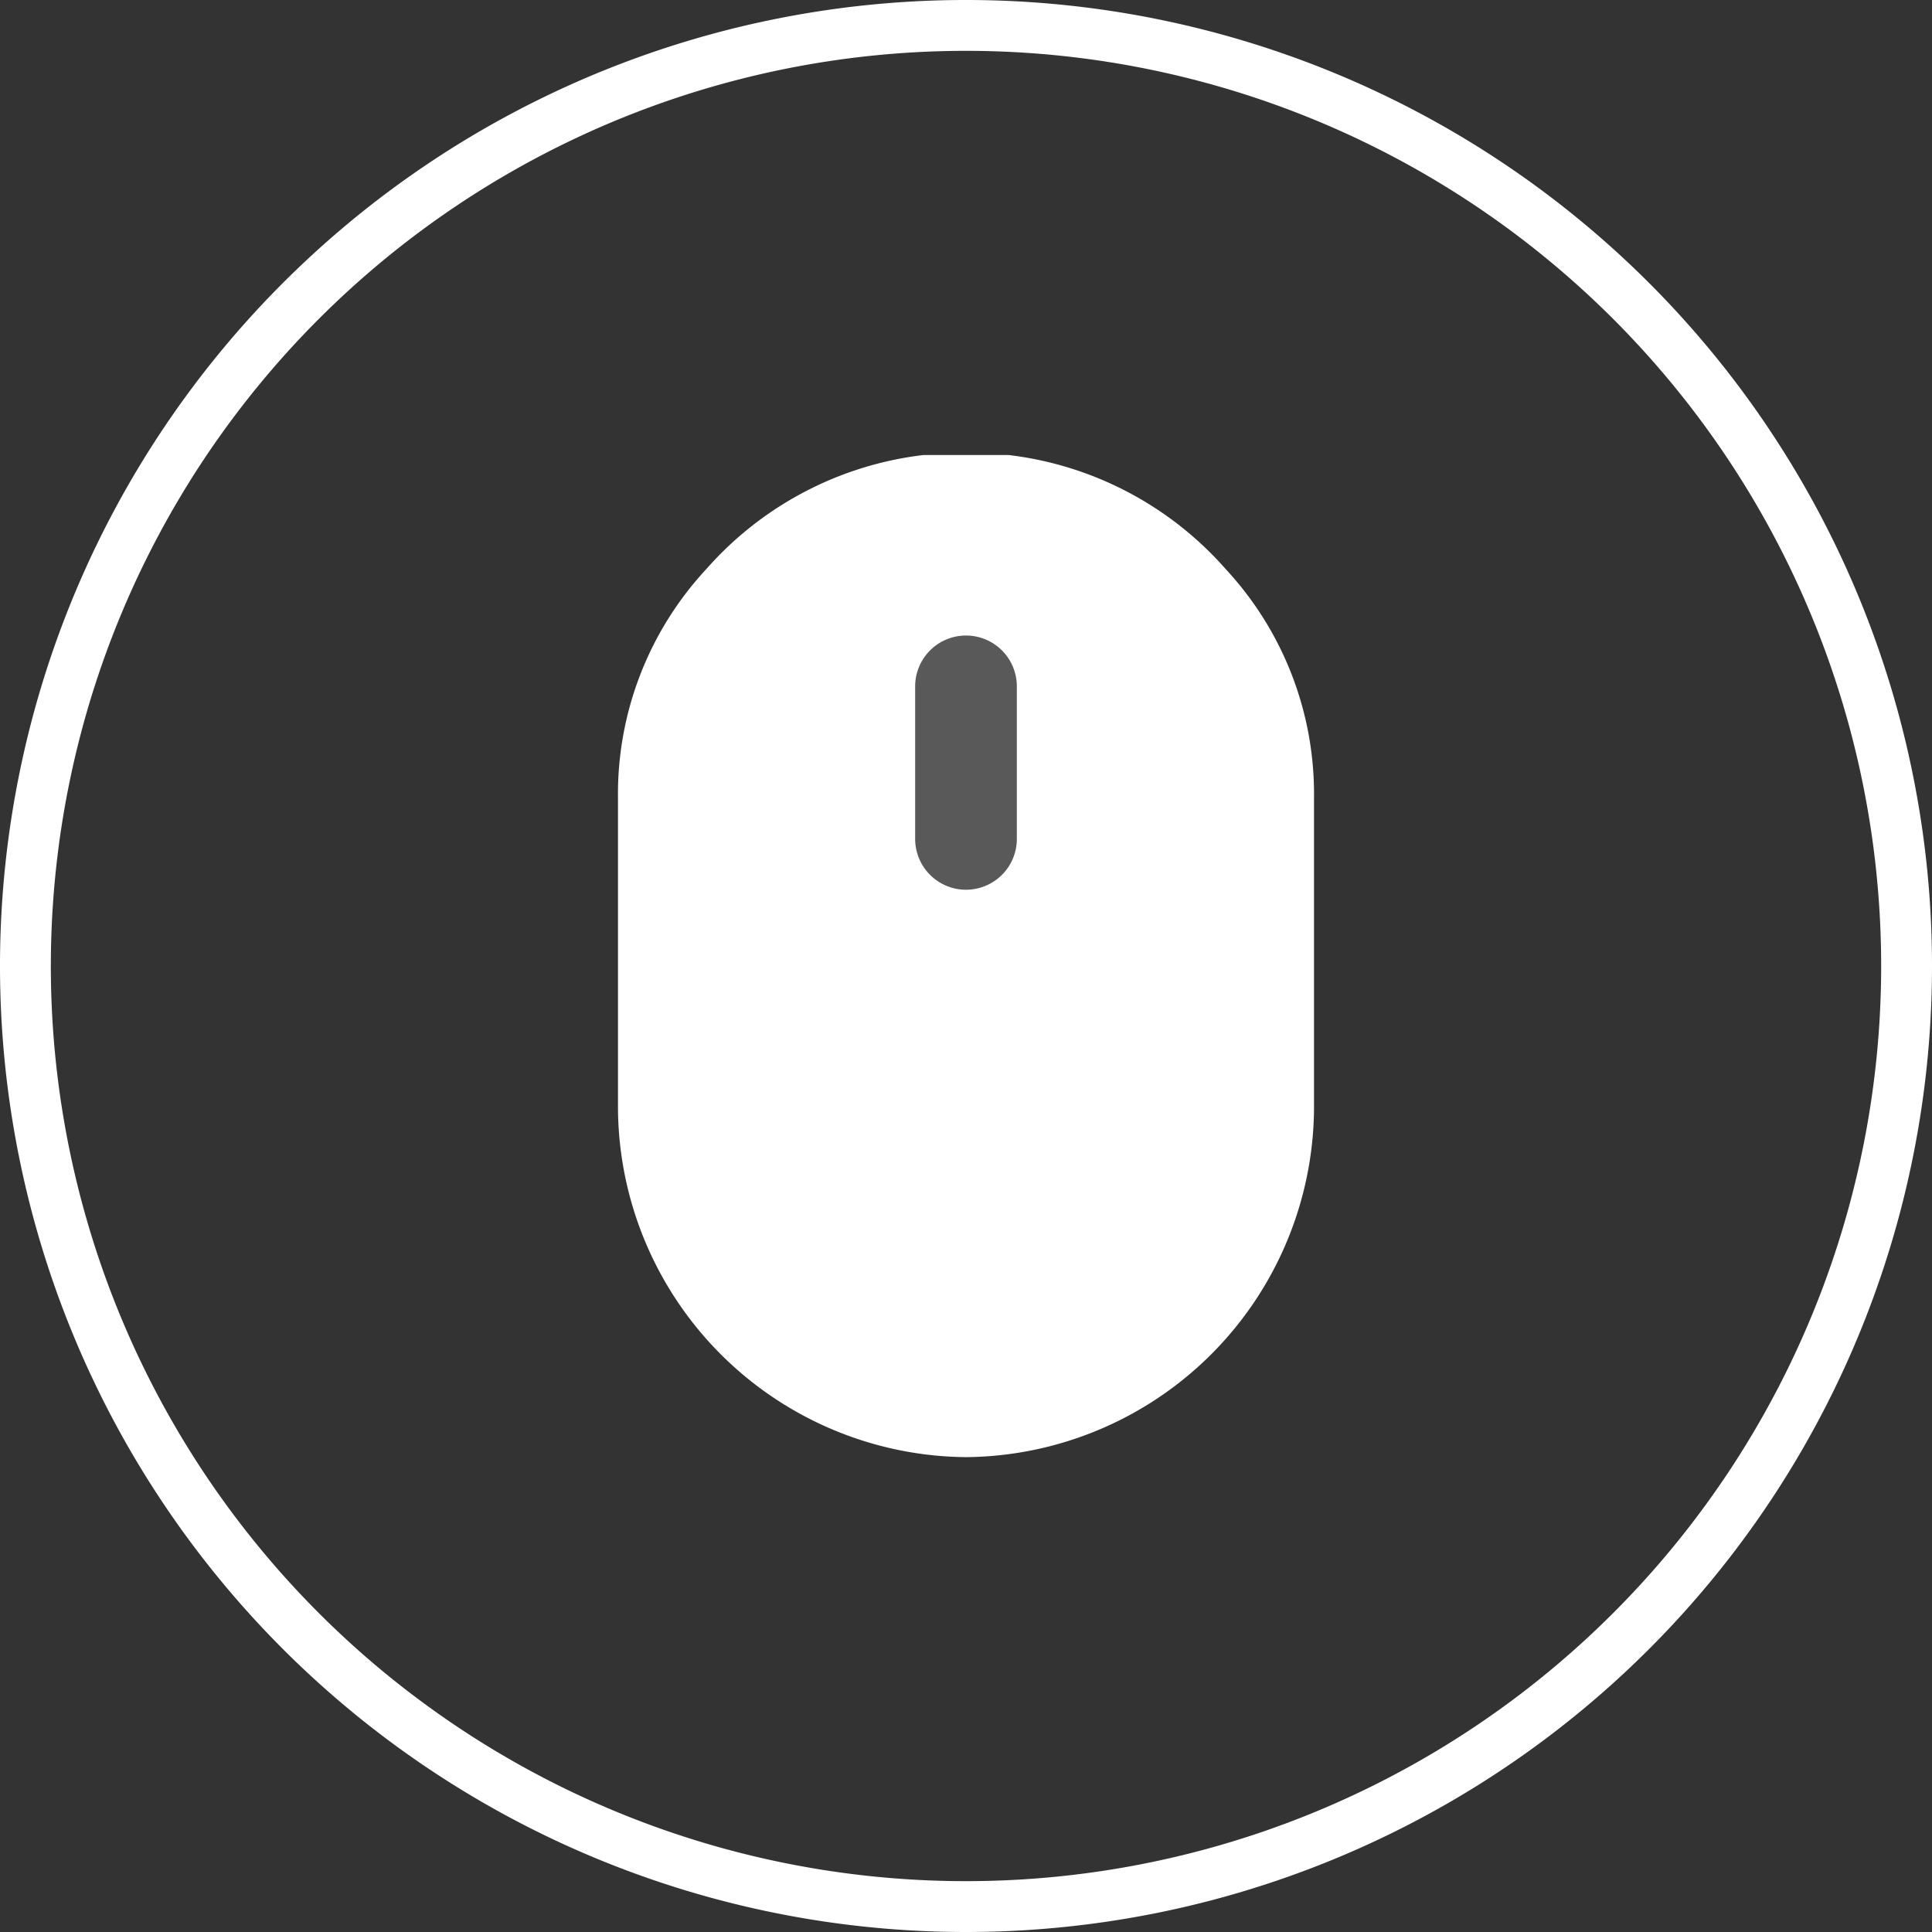
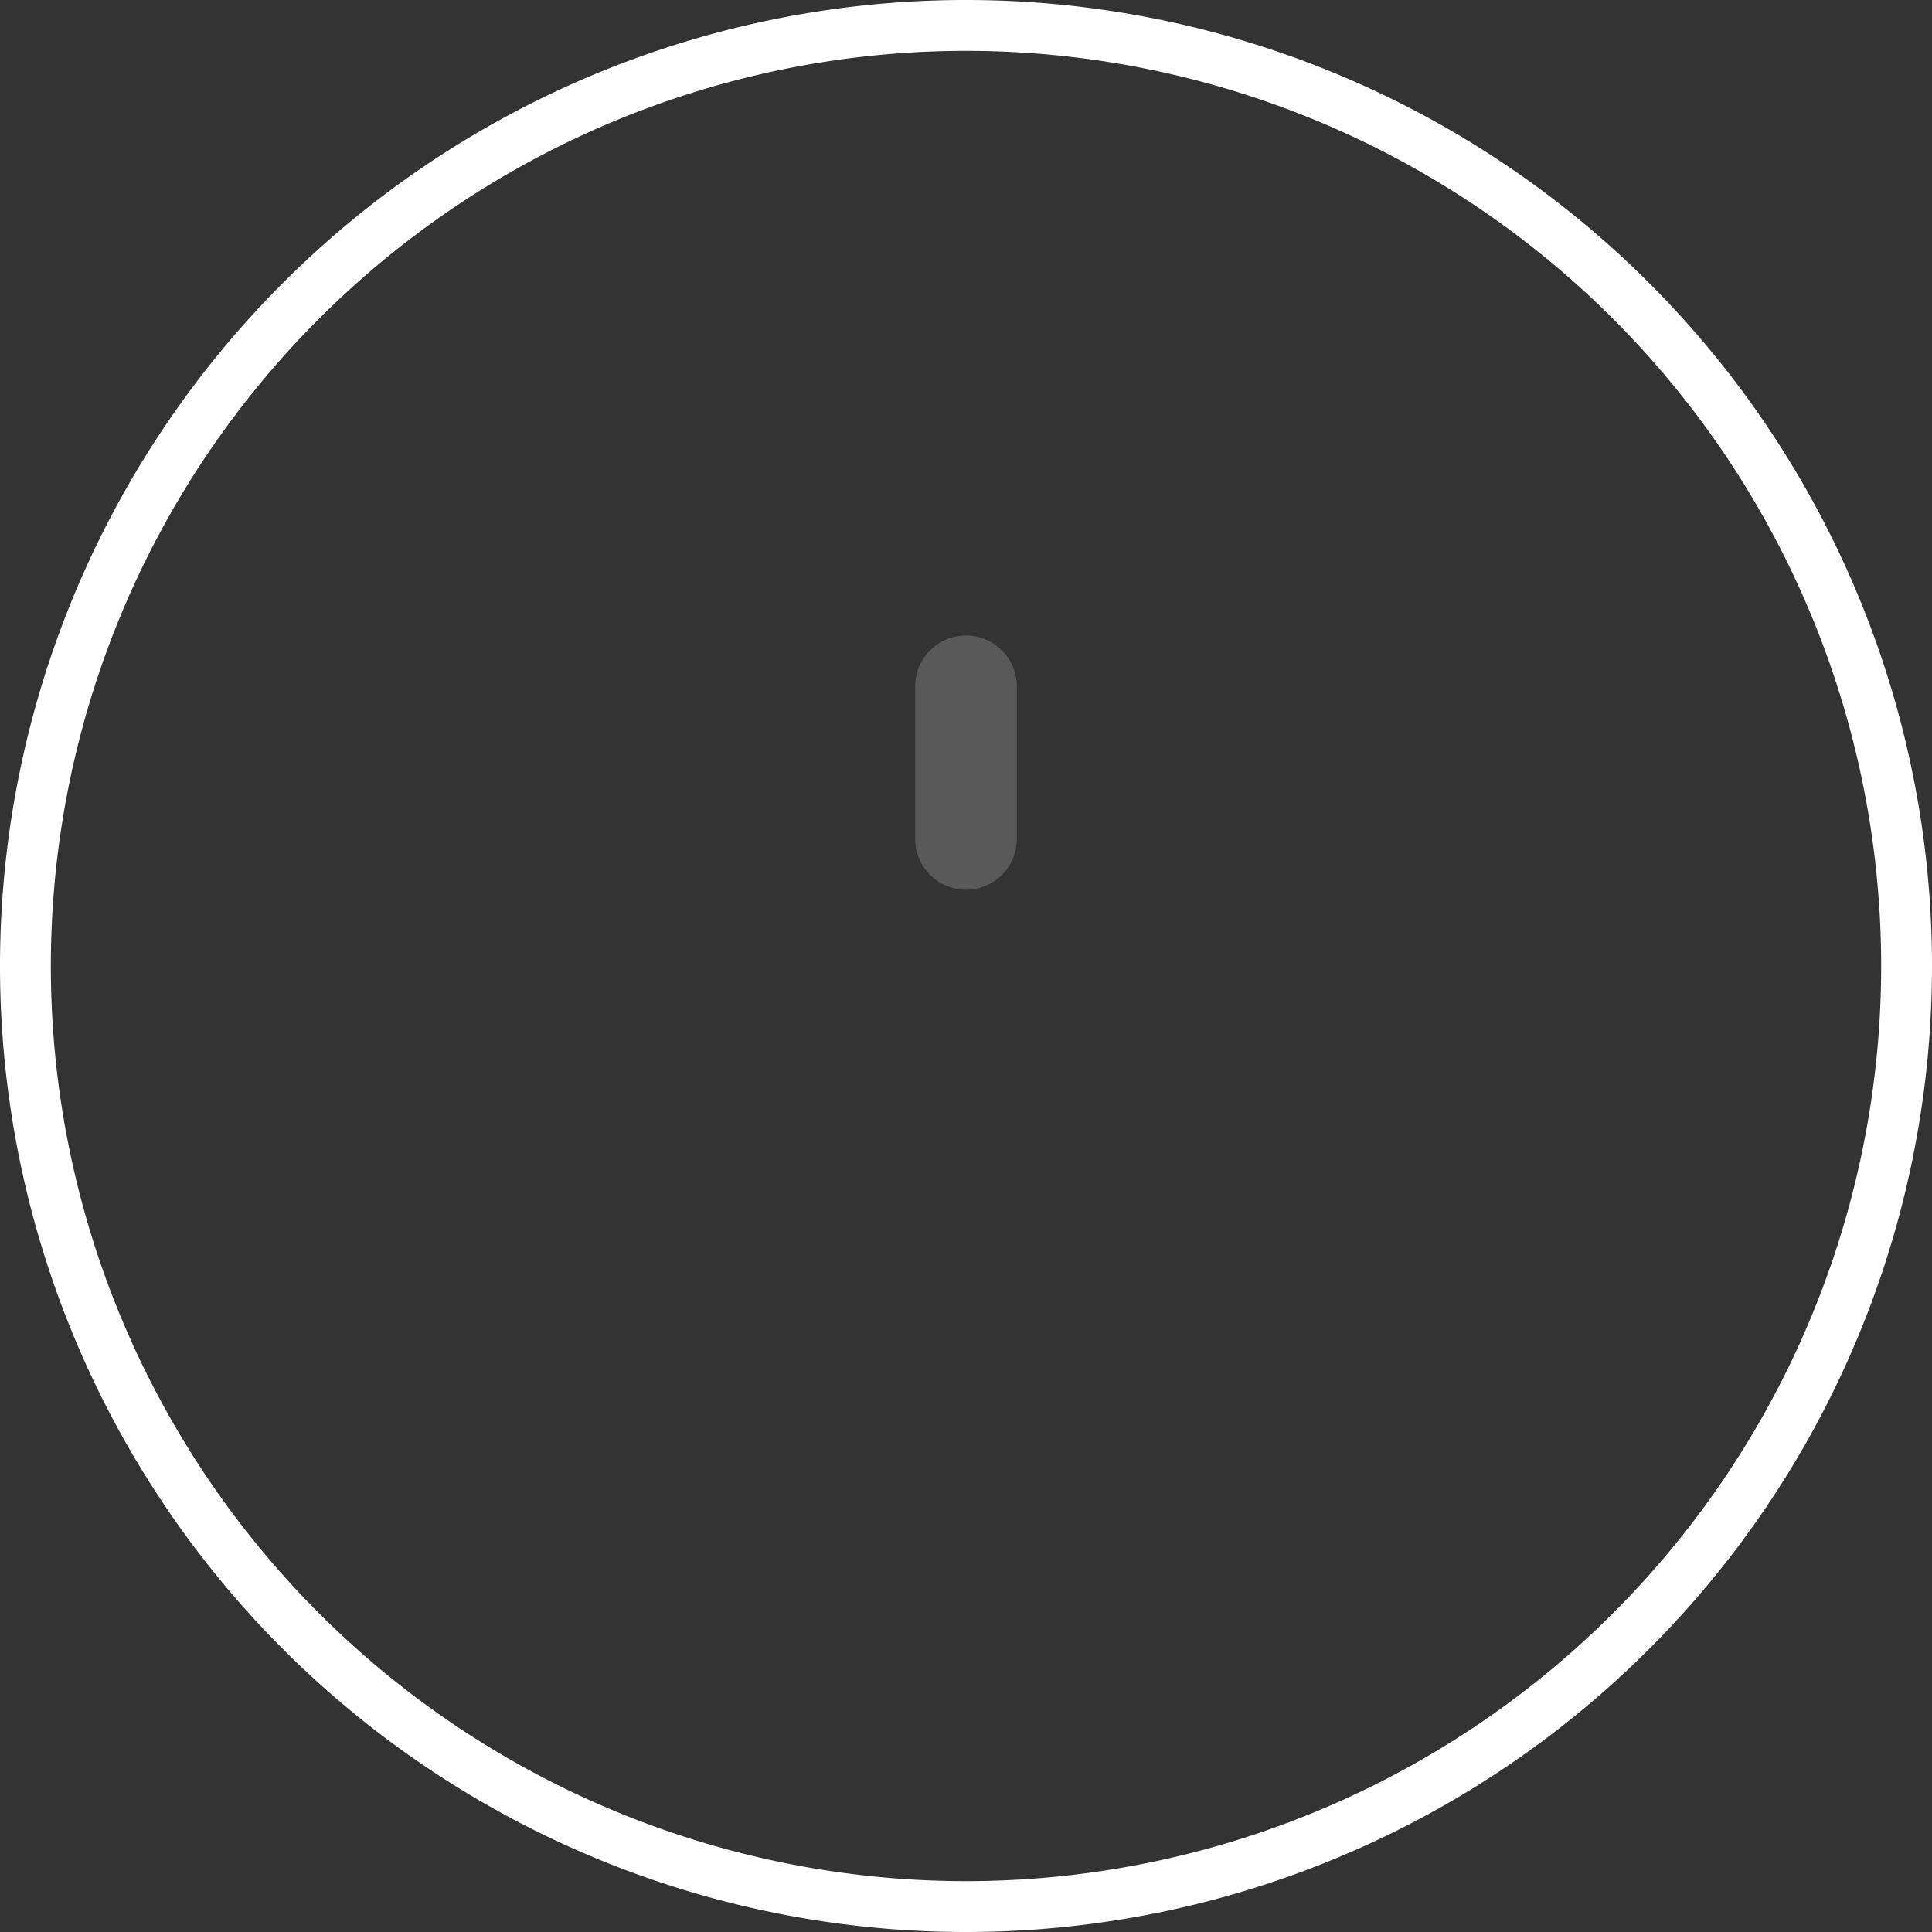
<svg xmlns="http://www.w3.org/2000/svg" viewBox="0 0 76 76" width="76" height="76">
  <rect x="0" y="0" width="76" height="76" fill="#333333" stroke="none" />
  <defs>
    <style>.cls-1{fill:#fff;}.cls-2{fill:#595959;}</style>
  </defs>
  <title>Datový zdroj 6</title>
  <g id="Vrstva_2" data-name="Vrstva 2">
    <g id="Vrstva_1-2" data-name="Vrstva 1">
      <path class="cls-1" d="M38,76A38,38,0,1,1,76,38,38,38,0,0,1,38,76M38,2A36,36,0,1,0,74,38,36,36,0,0,0,38,2" />
-       <path class="cls-1" d="M24.31,31.38a13,13,0,0,1,3.48-9,13.49,13.49,0,0,1,8.53-4.48h3.36a13.48,13.48,0,0,1,8.53,4.48,13,13,0,0,1,3.48,9V43.63A13.81,13.81,0,0,1,38,57.32,13.81,13.81,0,0,1,24.31,43.63V31.38Z" />
      <path class="cls-2" d="M38,35a2,2,0,0,1-2-2V27a2,2,0,0,1,4,0v6a2,2,0,0,1-2,2" />
    </g>
  </g>
</svg>